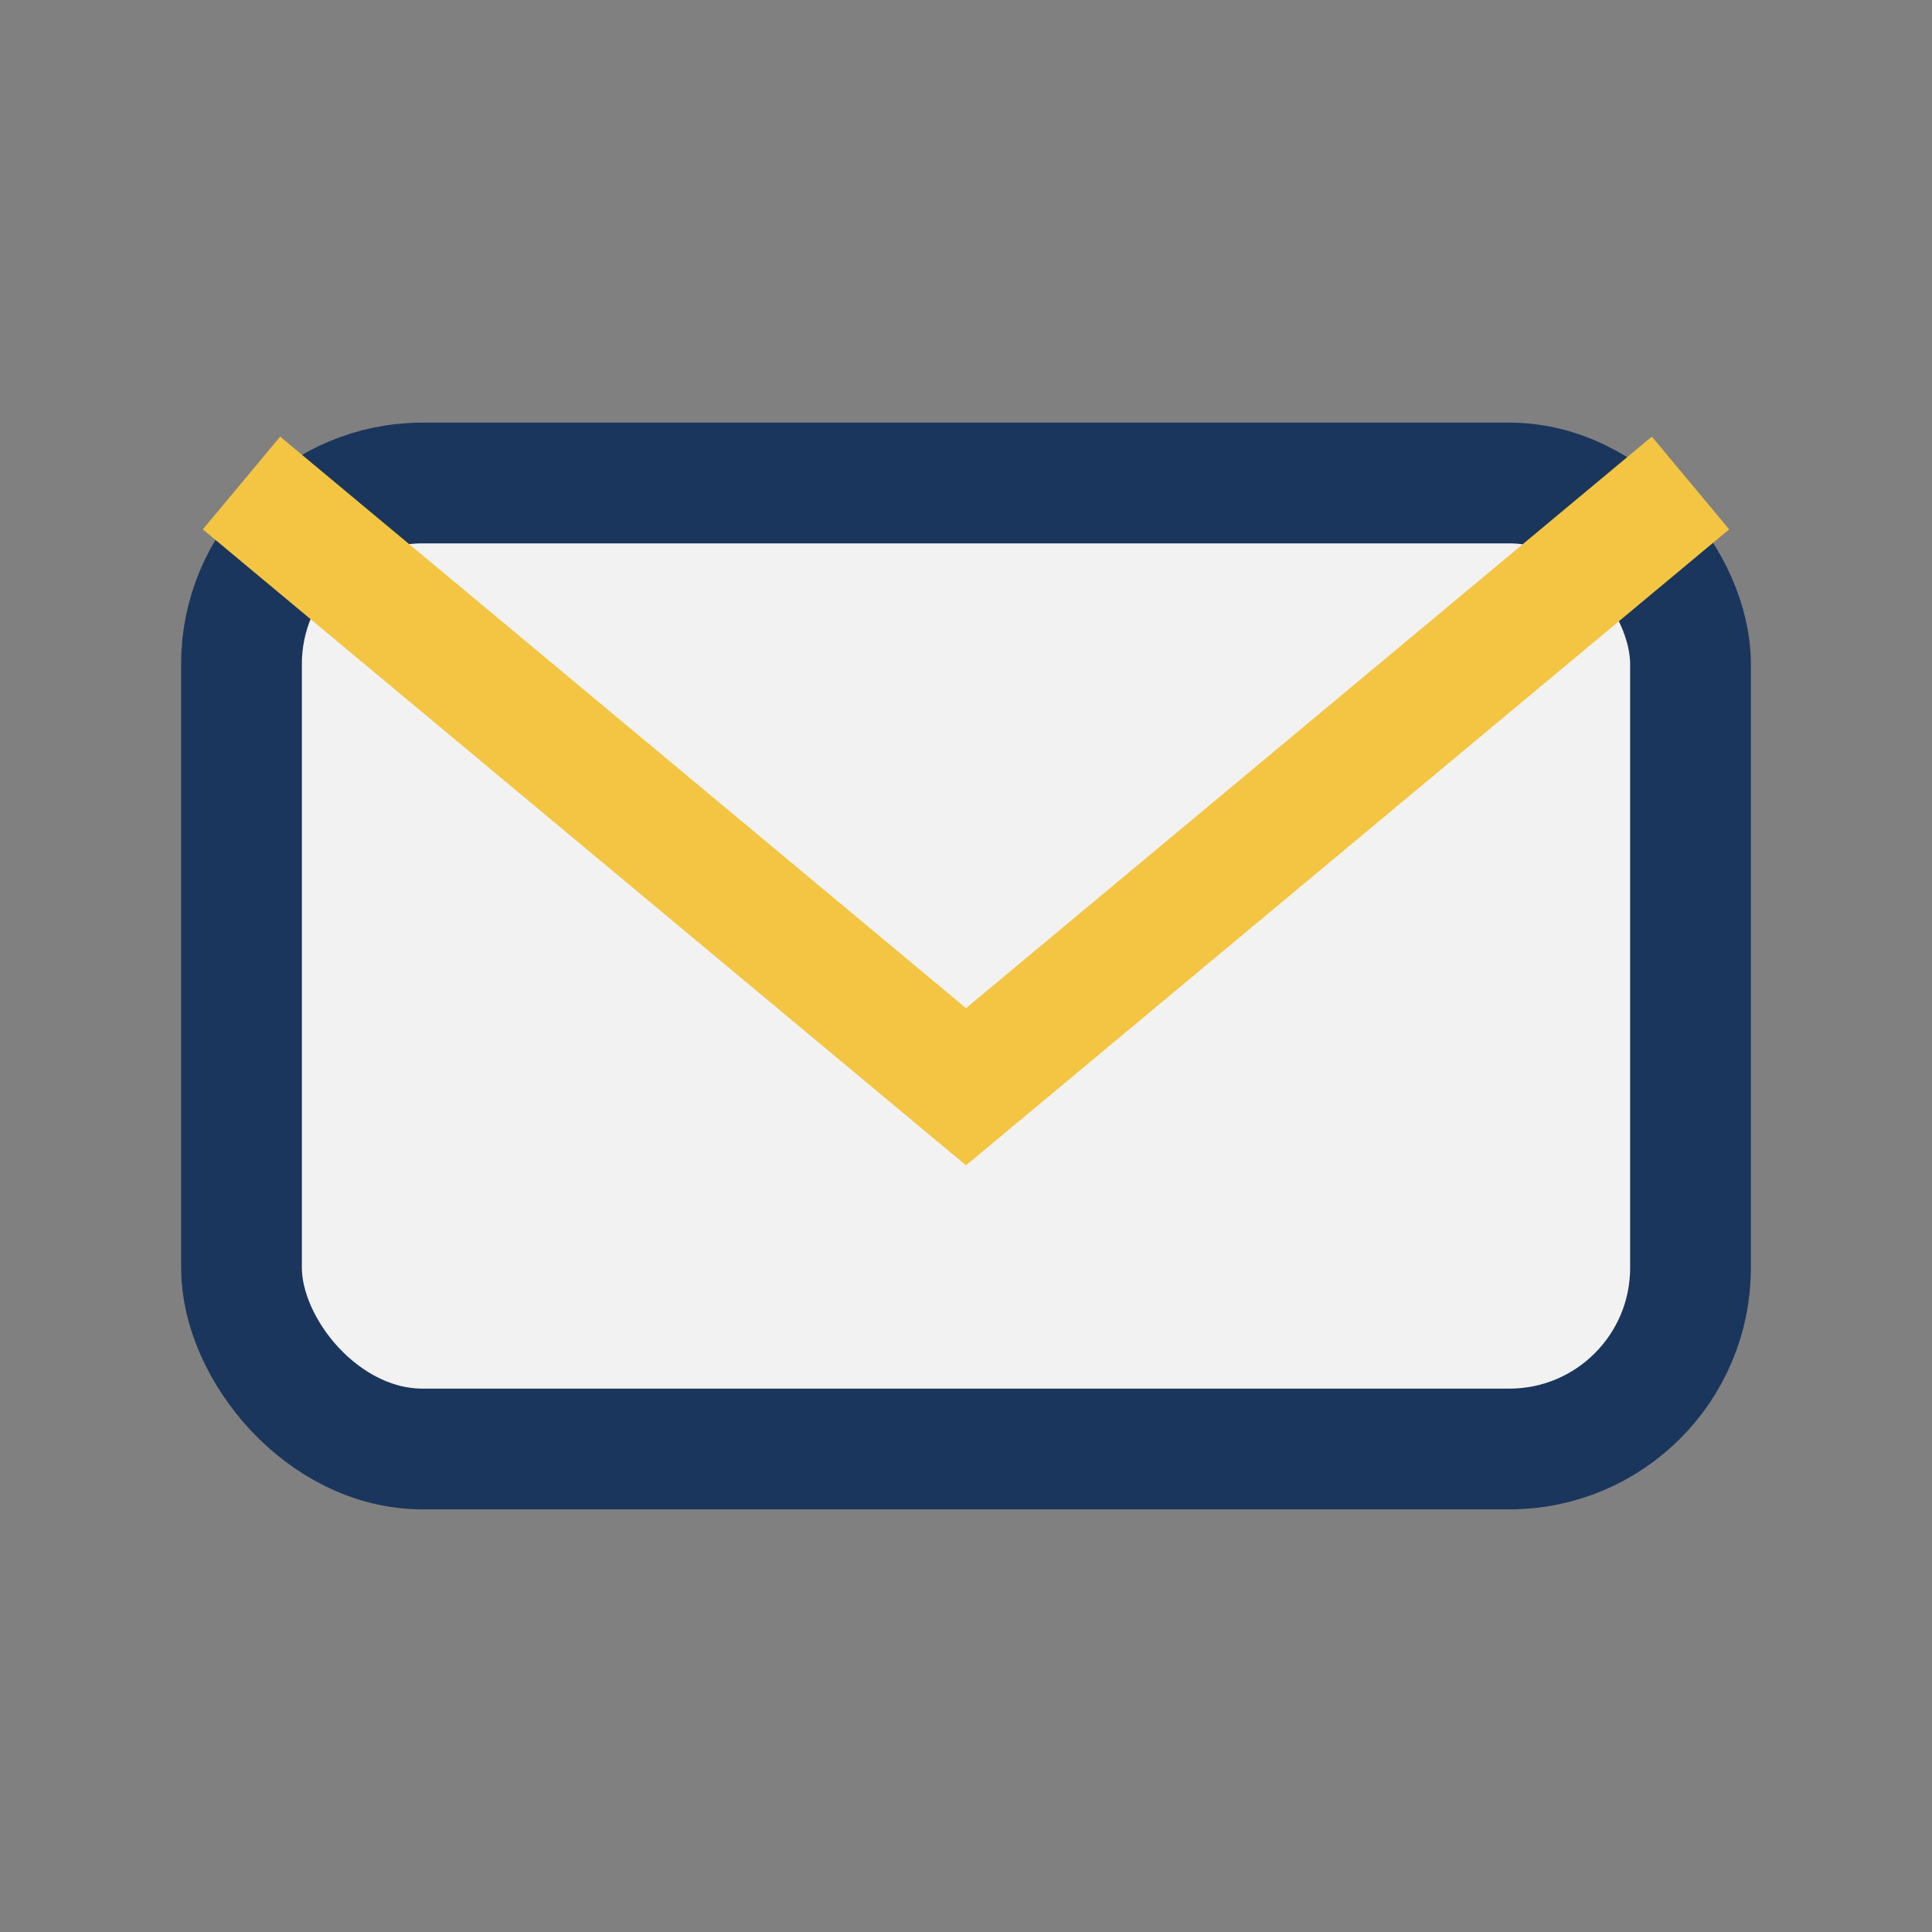
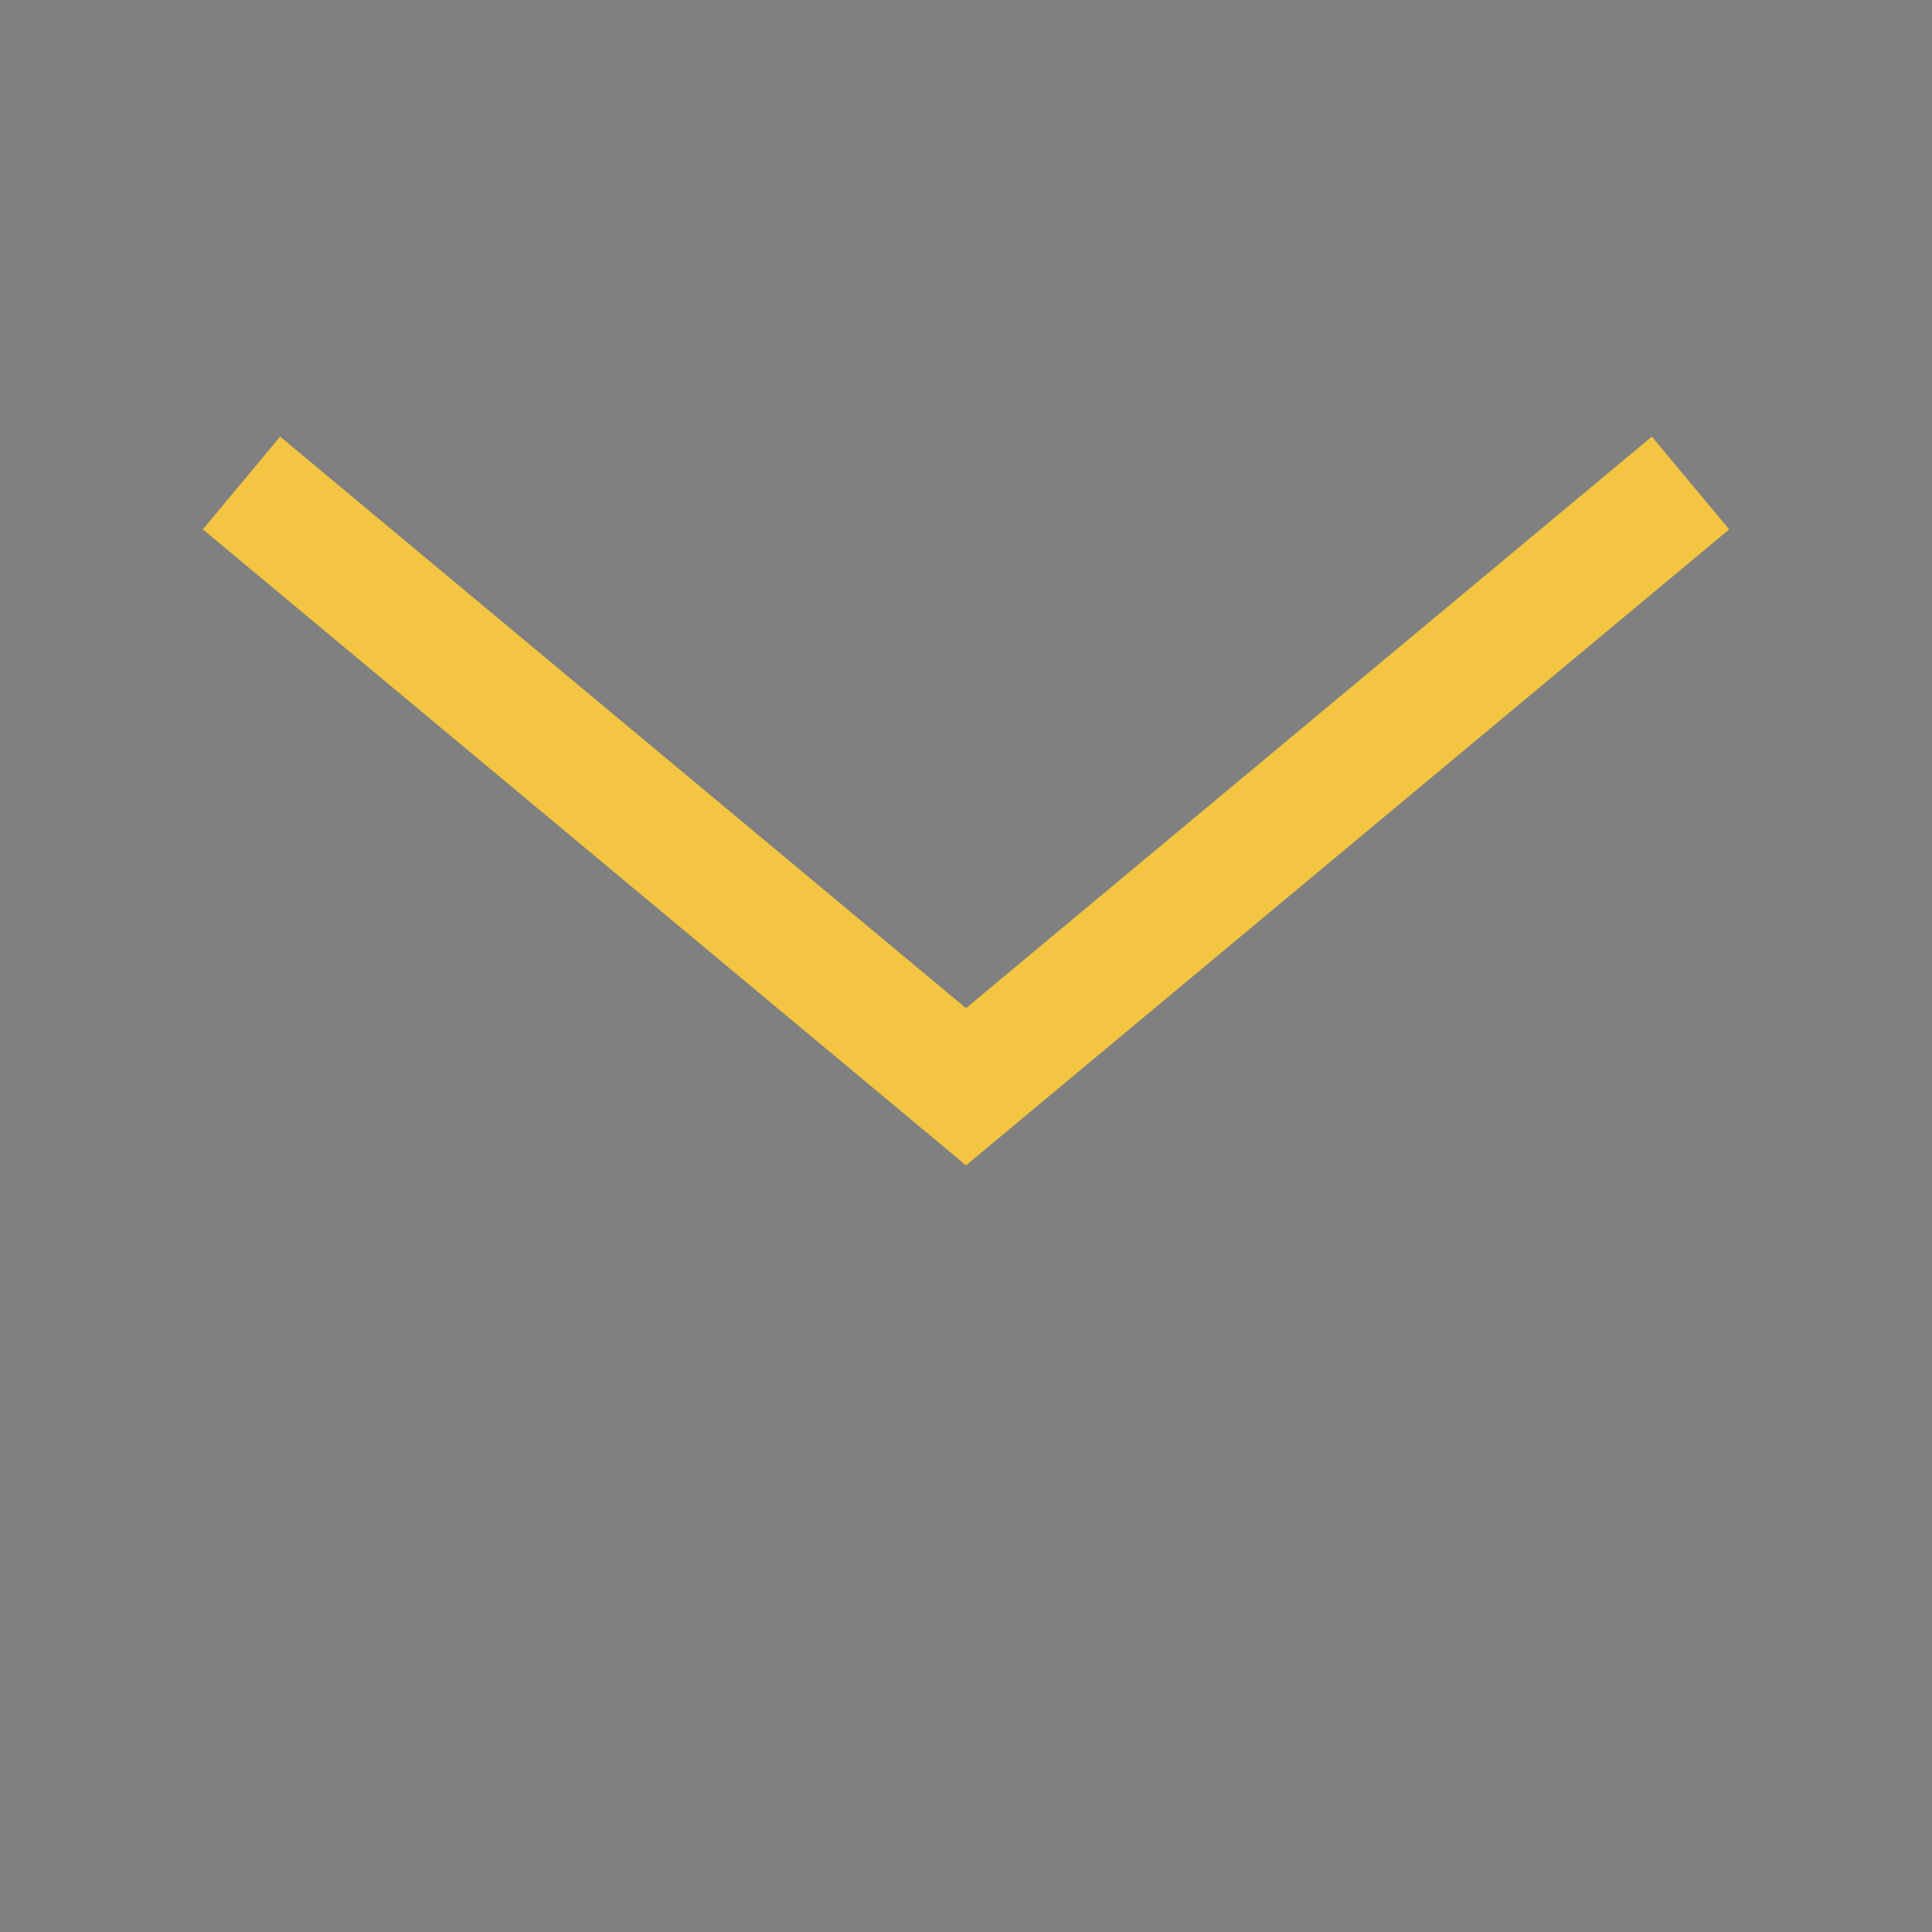
<svg xmlns="http://www.w3.org/2000/svg" width="32" height="32" viewBox="0 0 32 32">
  <rect x="0" y="0" width="32" height="32" fill="#808080" stroke="none" />
-   <rect x="4" y="8" width="24" height="16" rx="3" fill="#F2F2F2" stroke="#1B365D" stroke-width="2" />
  <path d="M4 8l12 10 12-10" stroke="#F4C542" stroke-width="2" fill="none" />
</svg>